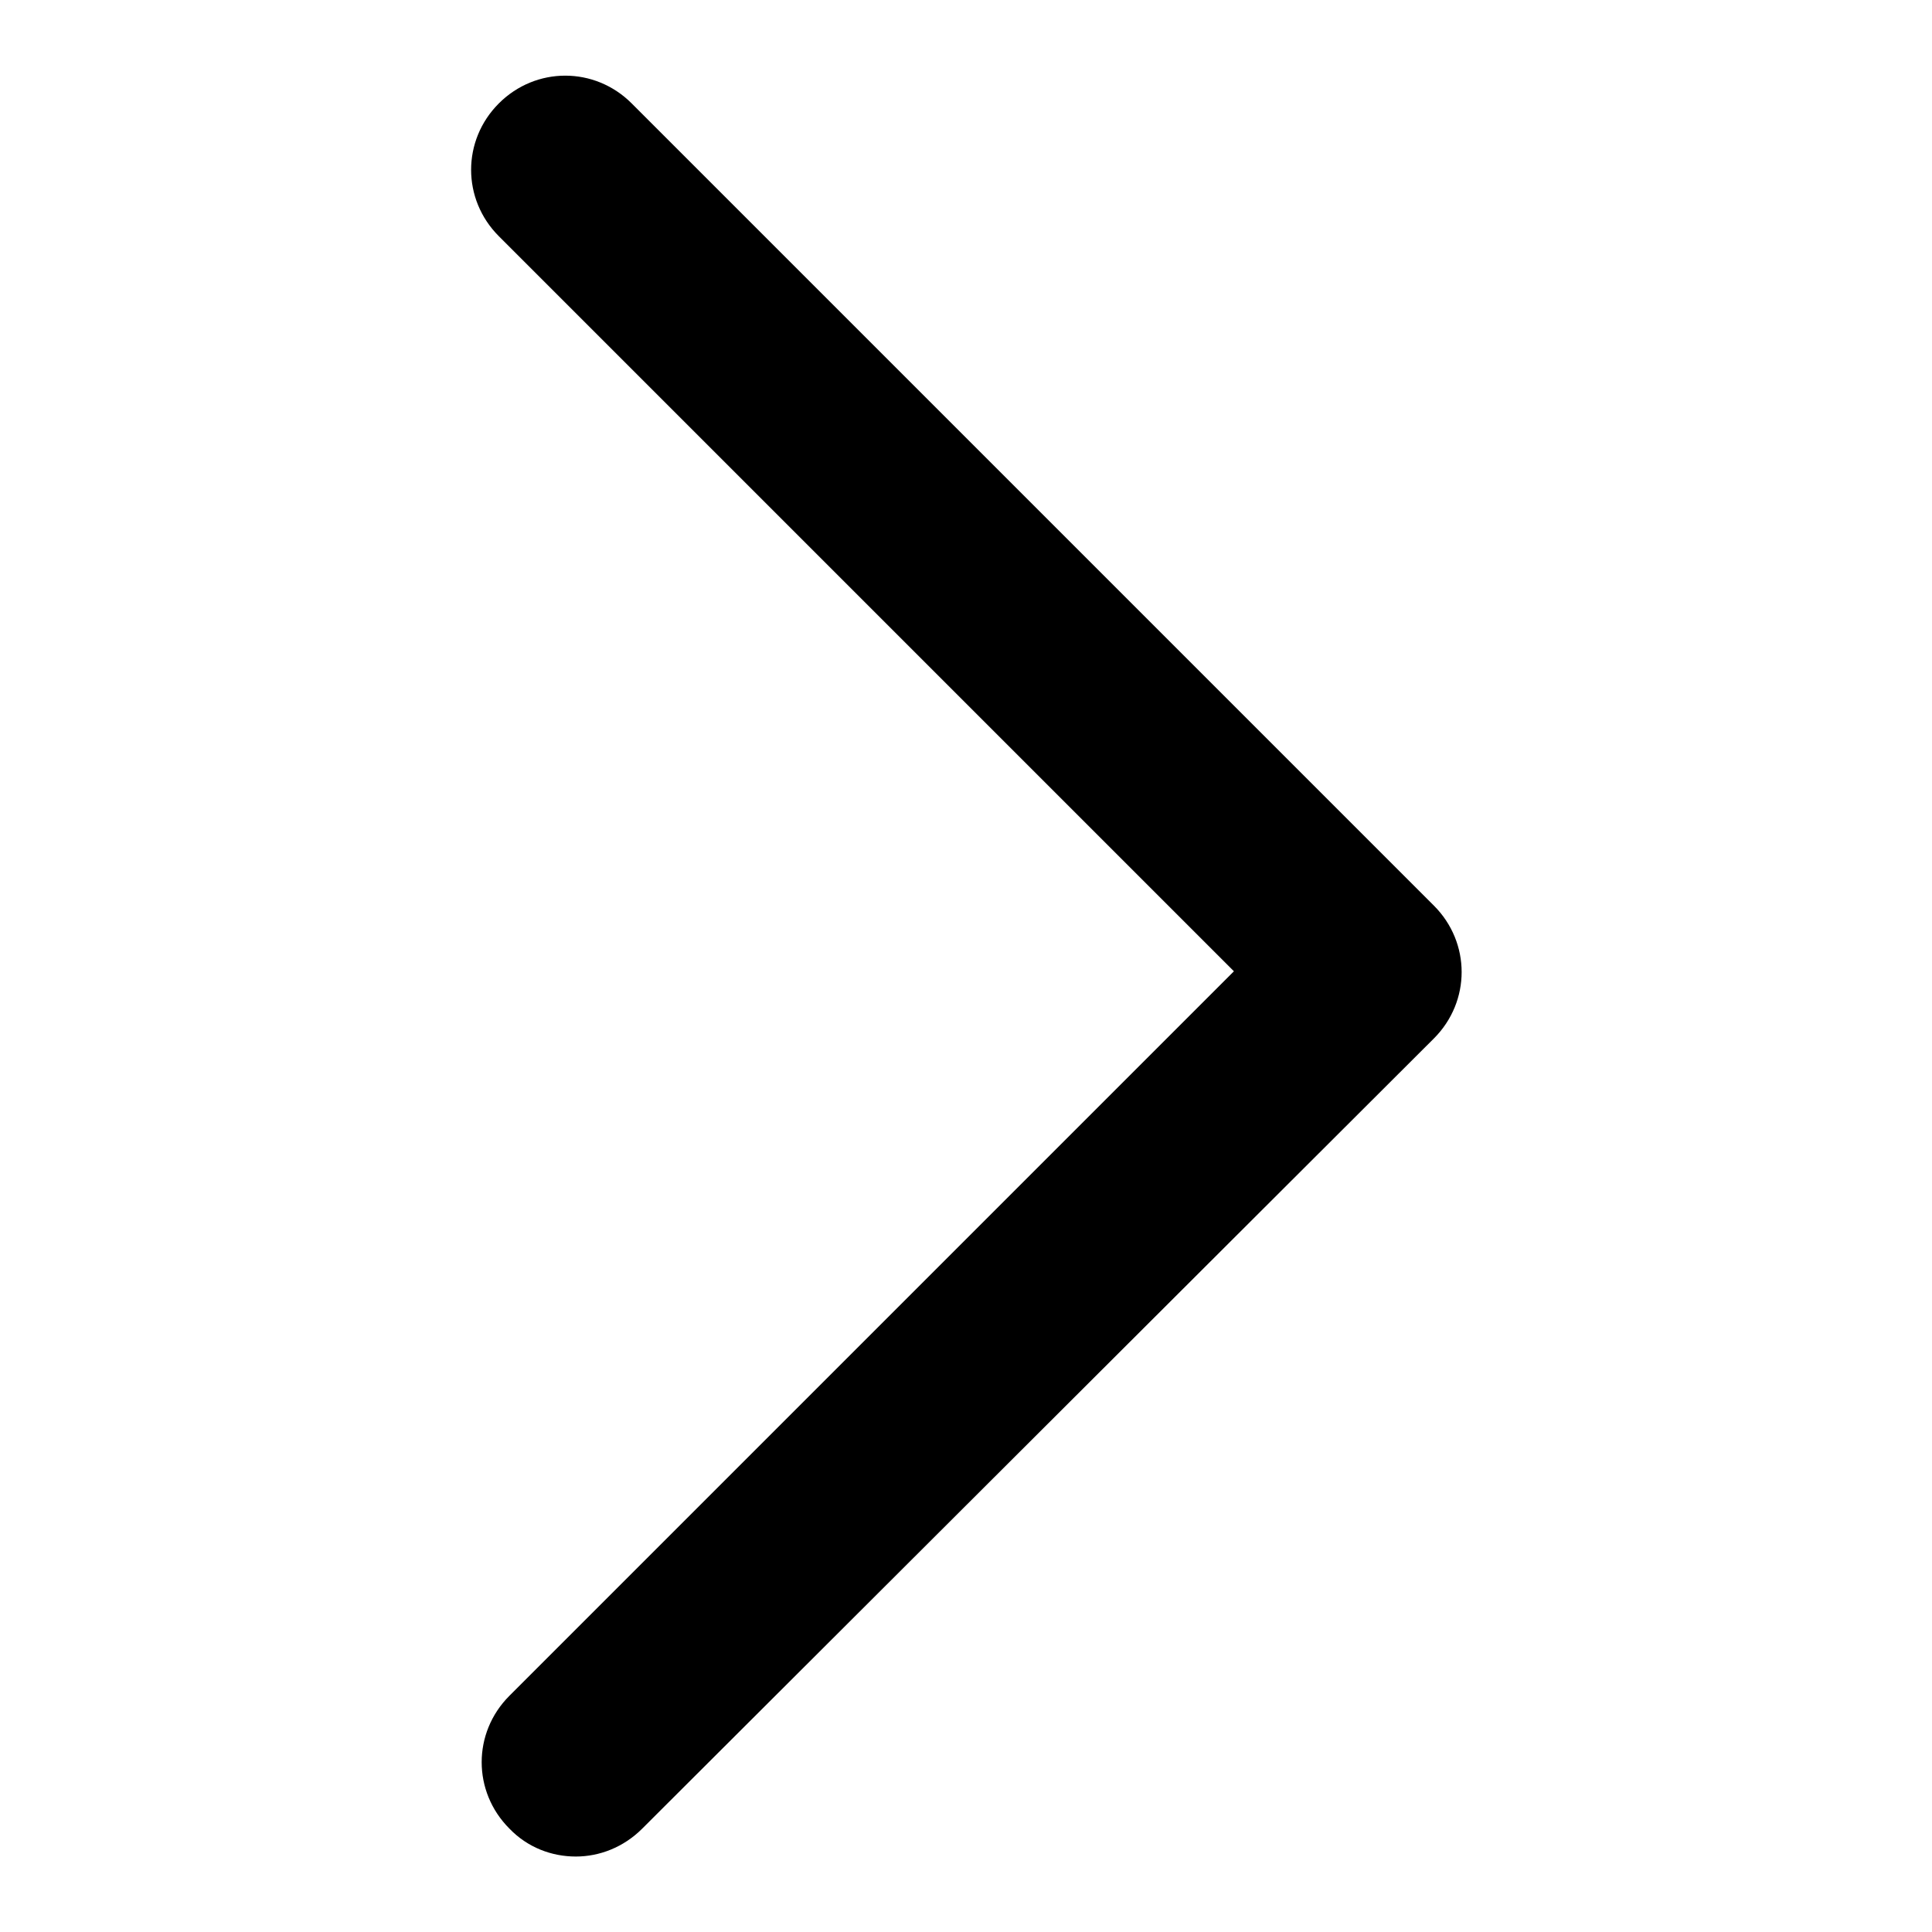
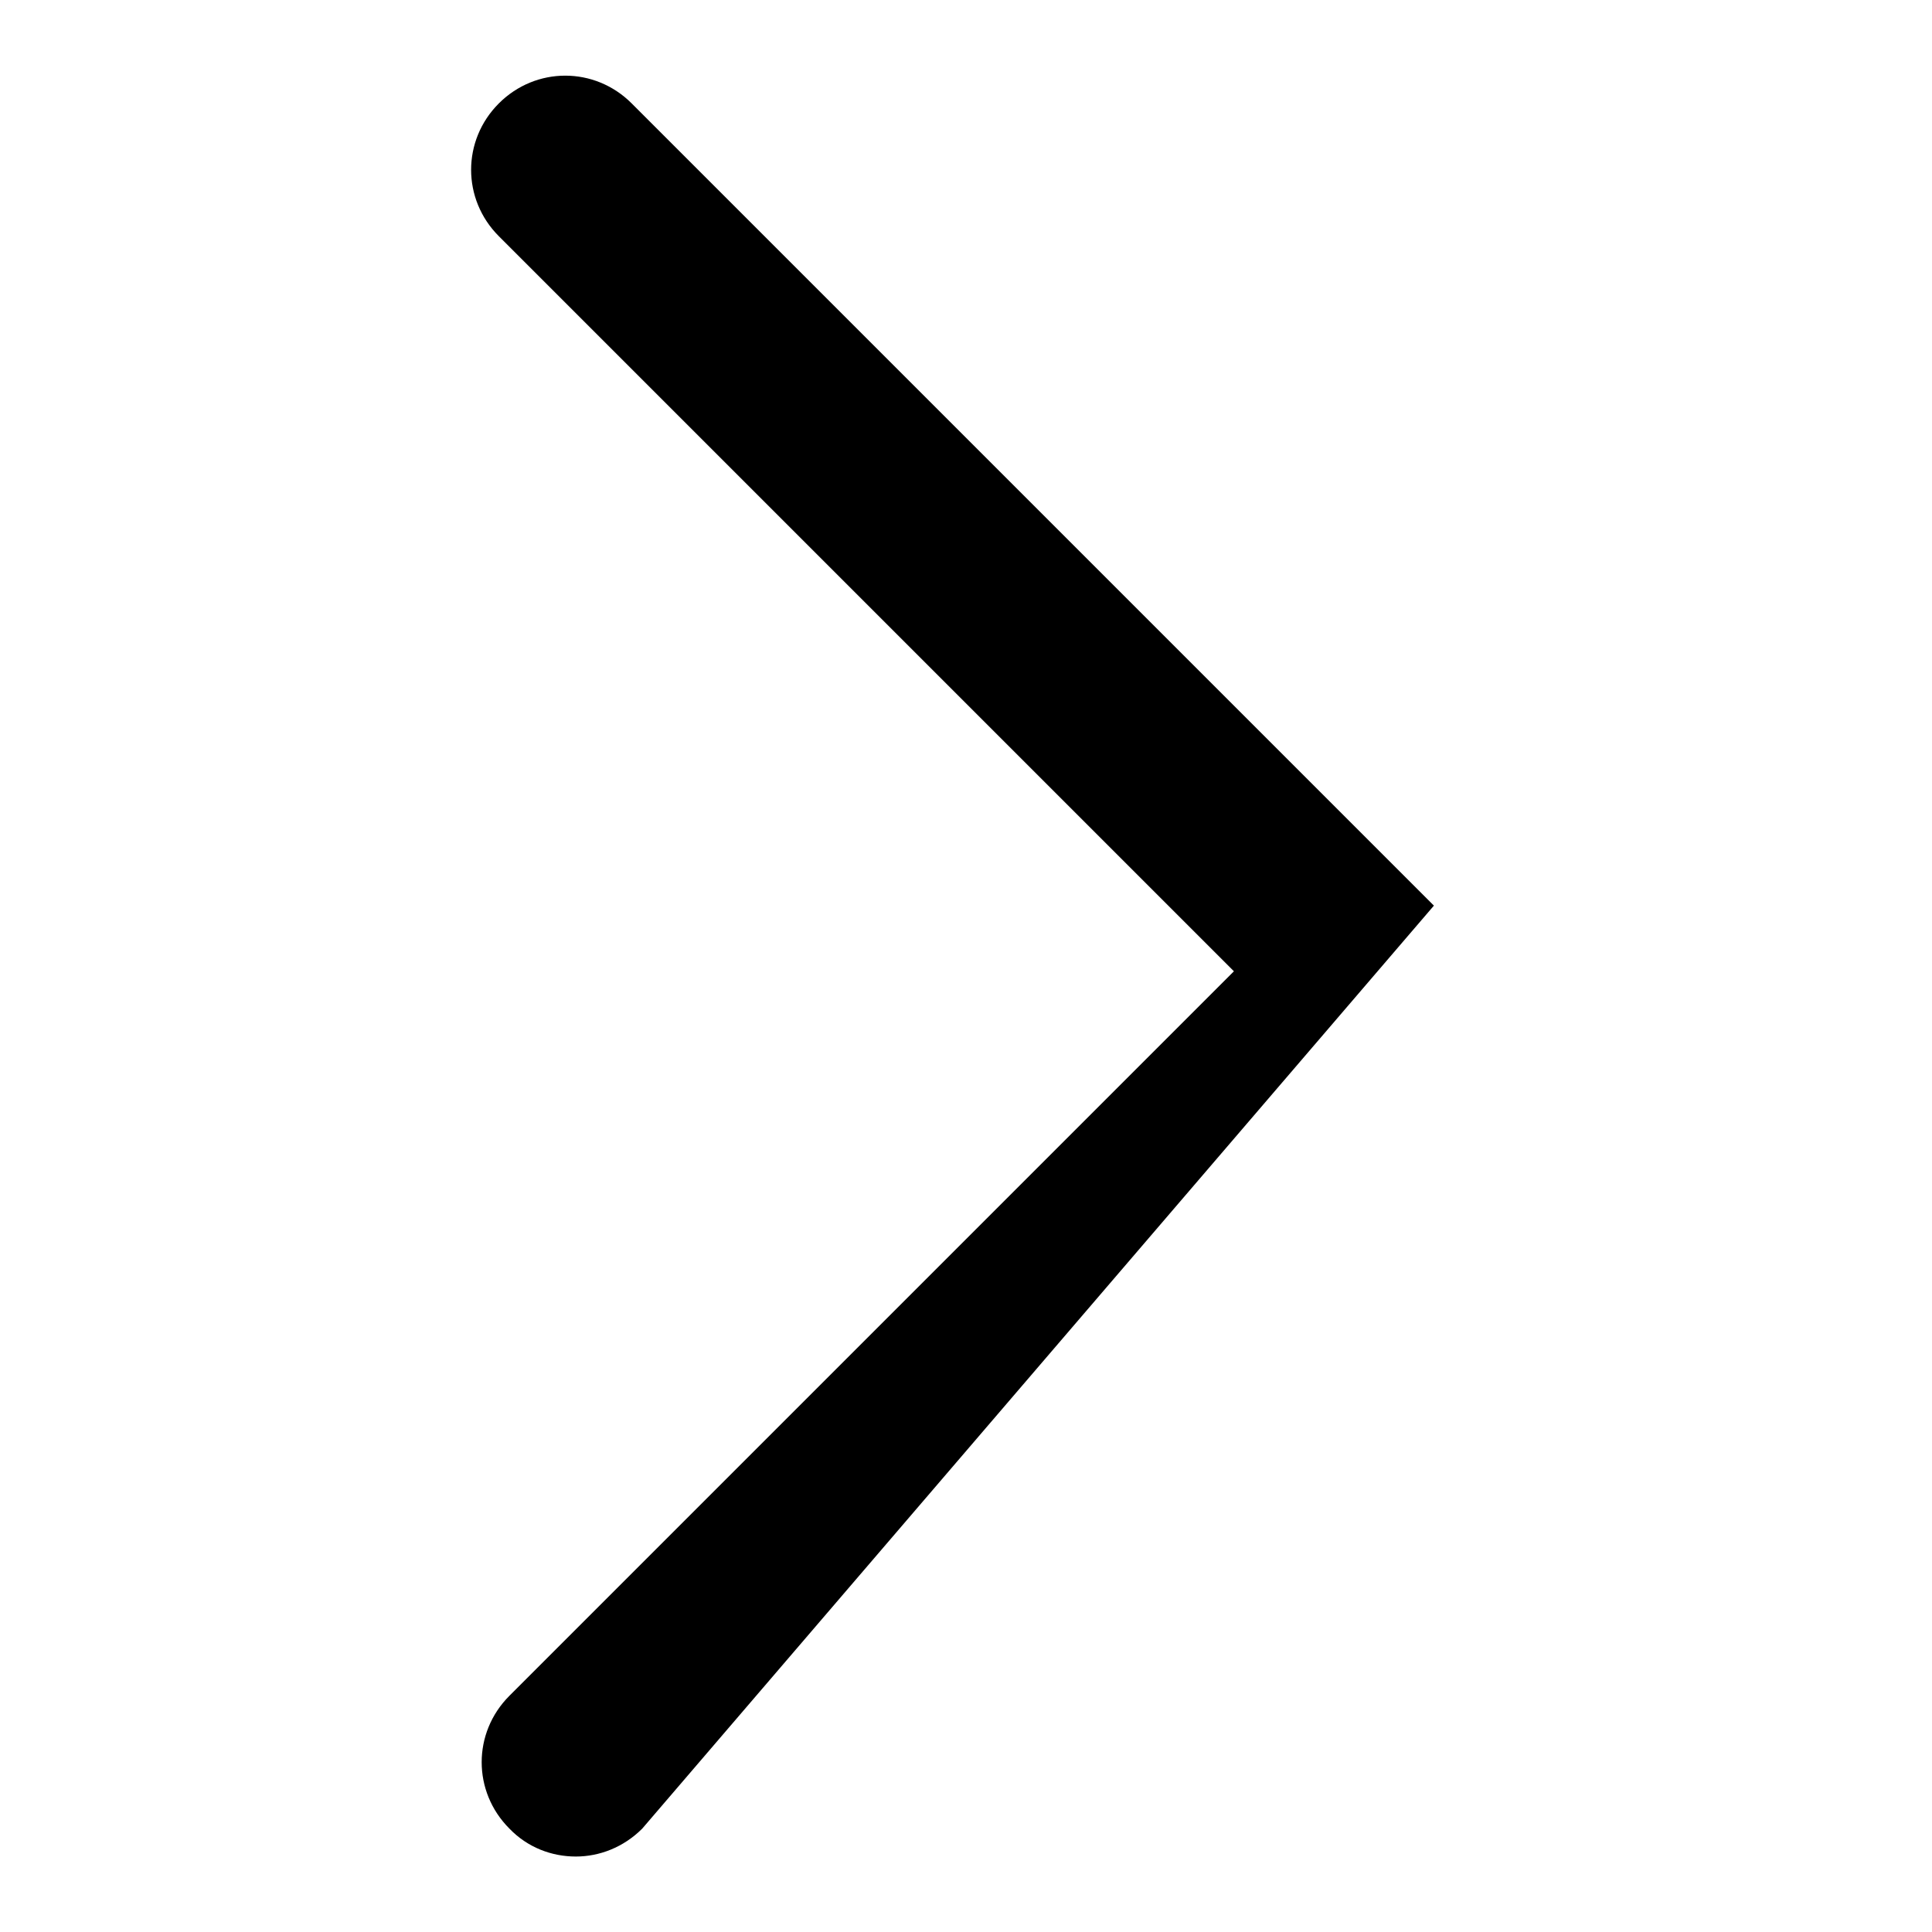
<svg xmlns="http://www.w3.org/2000/svg" version="1.1" x="0px" y="0px" viewBox="0 0 256 256" enable-background="new 0 0 256 256" xml:space="preserve">
  <g>
    <g>
-       <path fill="#000000" d="M76.3,246c-3.2,0-6.4-1.2-8.8-3.7c-4.9-4.9-4.9-12.7,0-17.6l96-96L66.1,31.3c-4.9-4.9-4.9-12.7,0-17.6c4.9-4.9,12.7-4.9,17.6,0l106.3,106.3c4.9,4.9,4.9,12.7,0,17.6L85.1,242.3C82.6,244.8,79.4,246,76.3,246z" />
+       <path fill="#000000" d="M76.3,246c-3.2,0-6.4-1.2-8.8-3.7c-4.9-4.9-4.9-12.7,0-17.6l96-96L66.1,31.3c-4.9-4.9-4.9-12.7,0-17.6c4.9-4.9,12.7-4.9,17.6,0l106.3,106.3L85.1,242.3C82.6,244.8,79.4,246,76.3,246z" />
    </g>
  </g>
</svg>